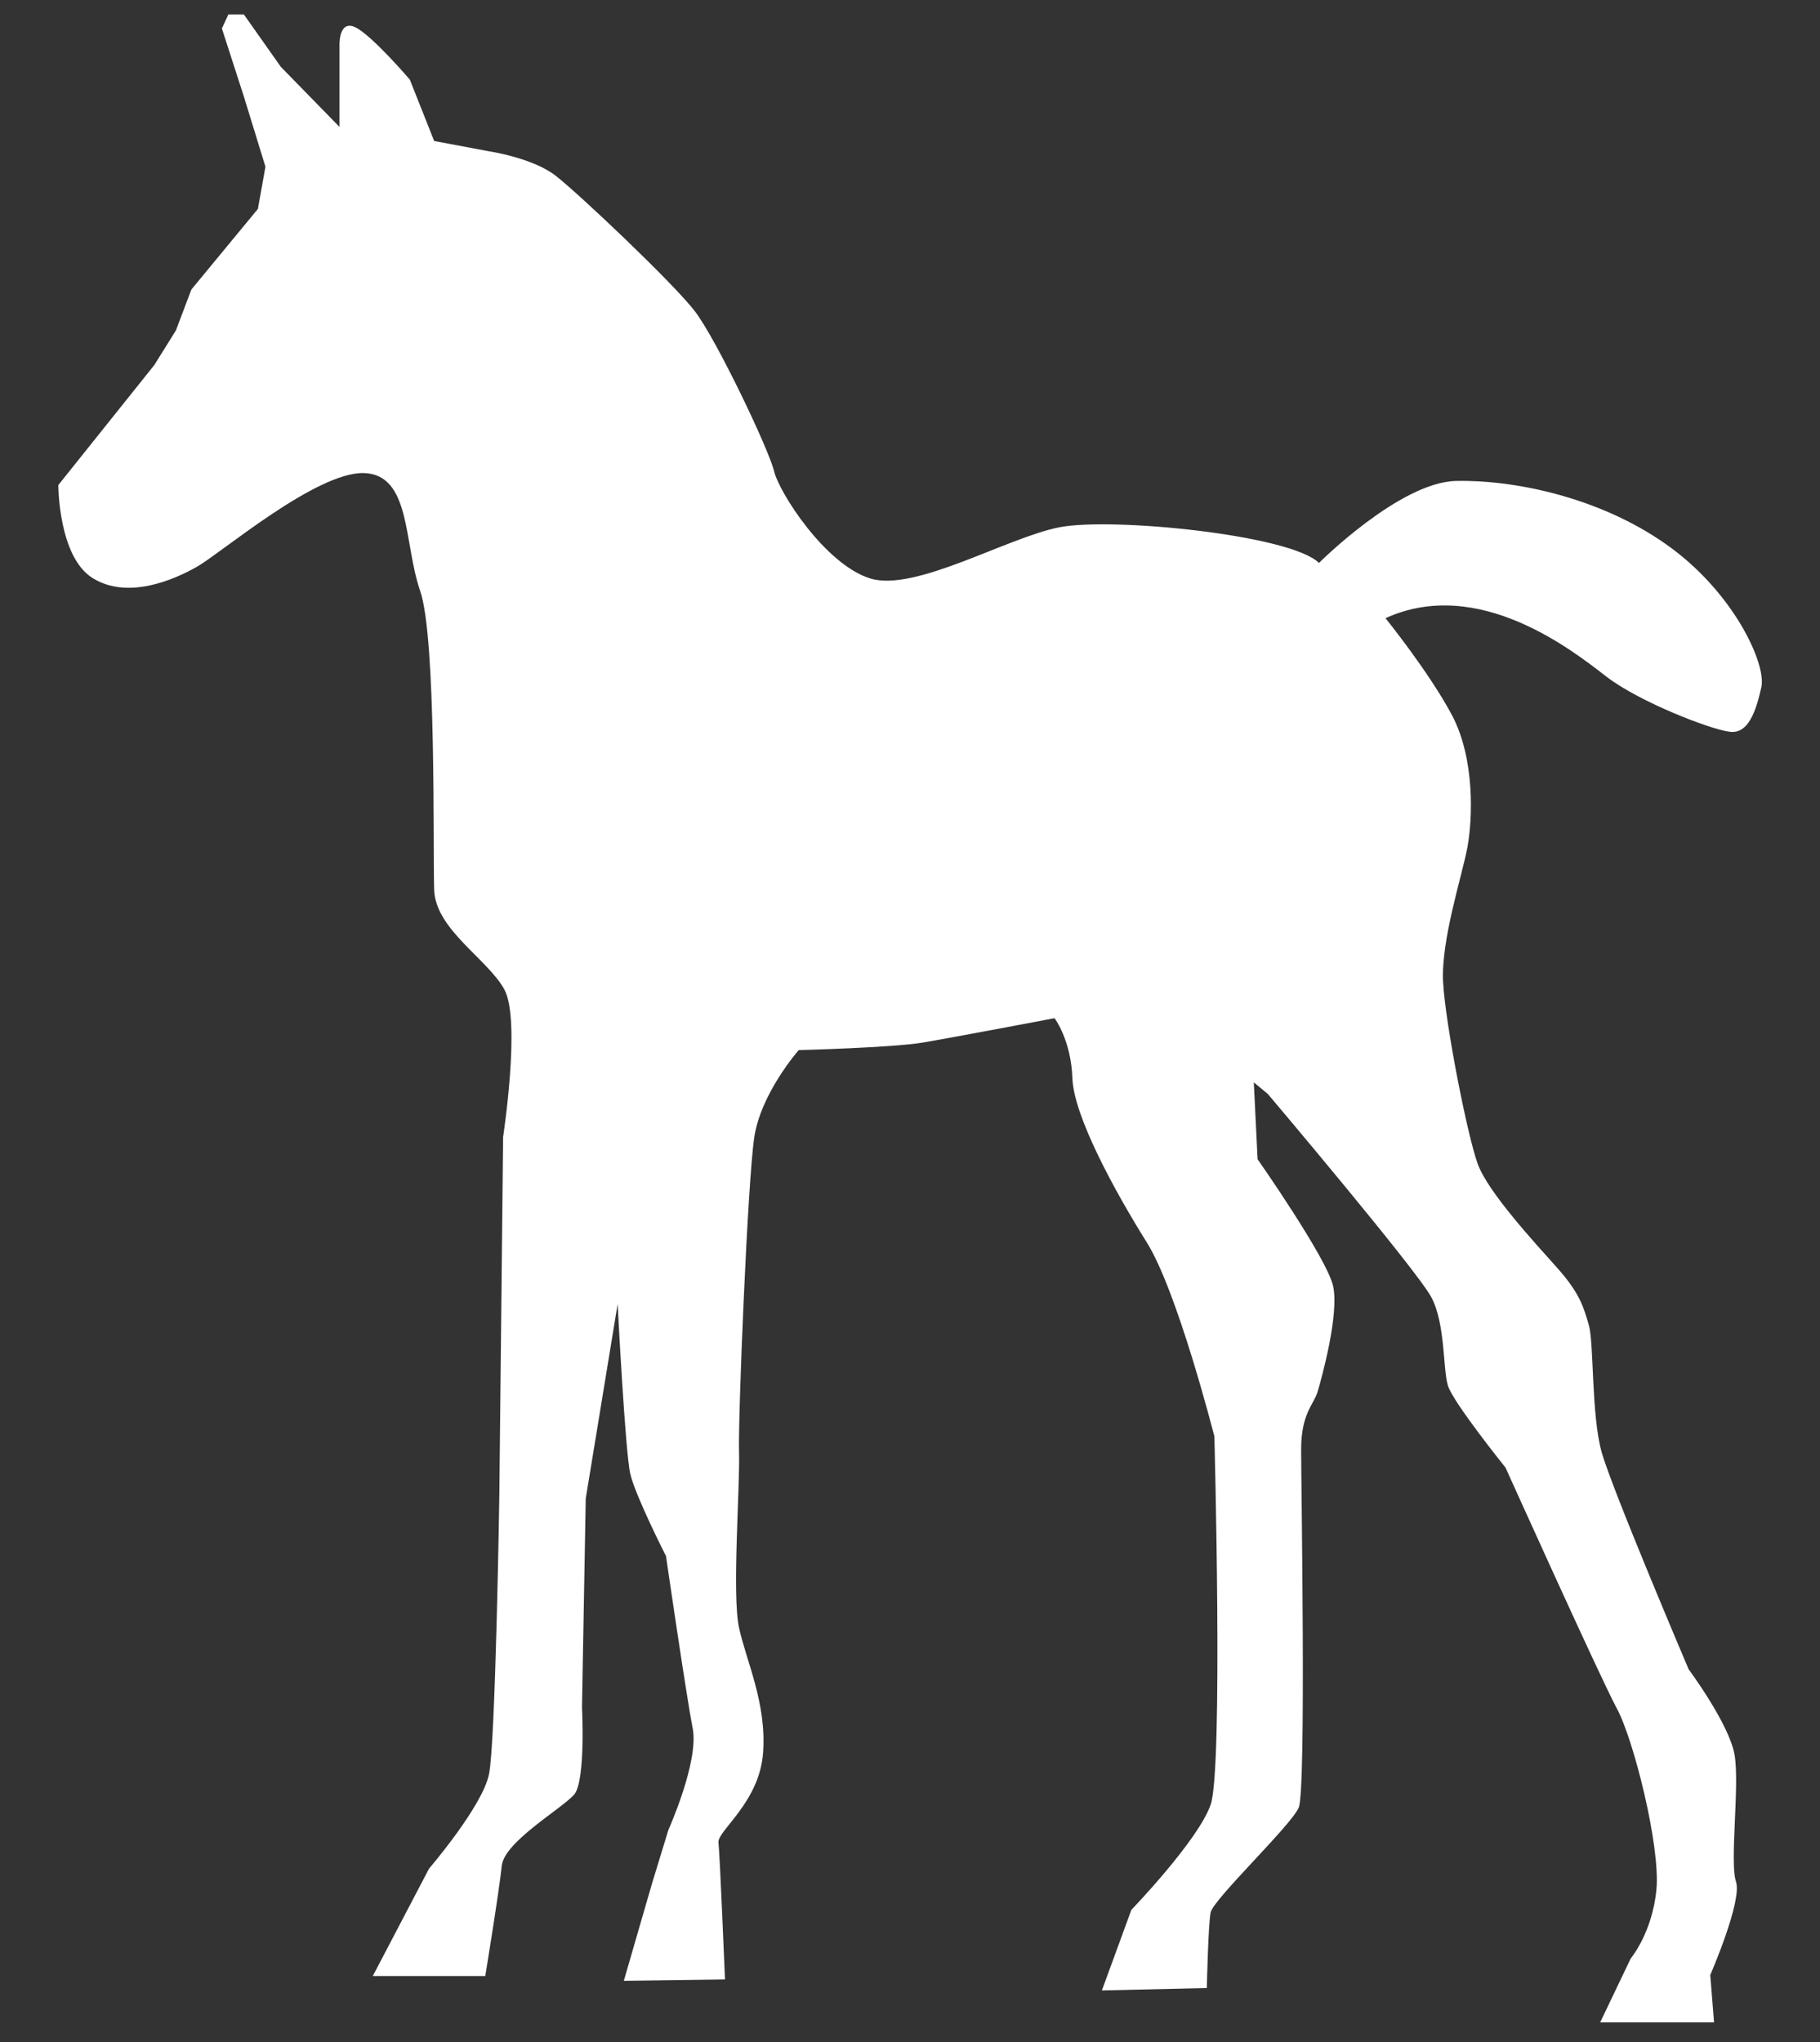
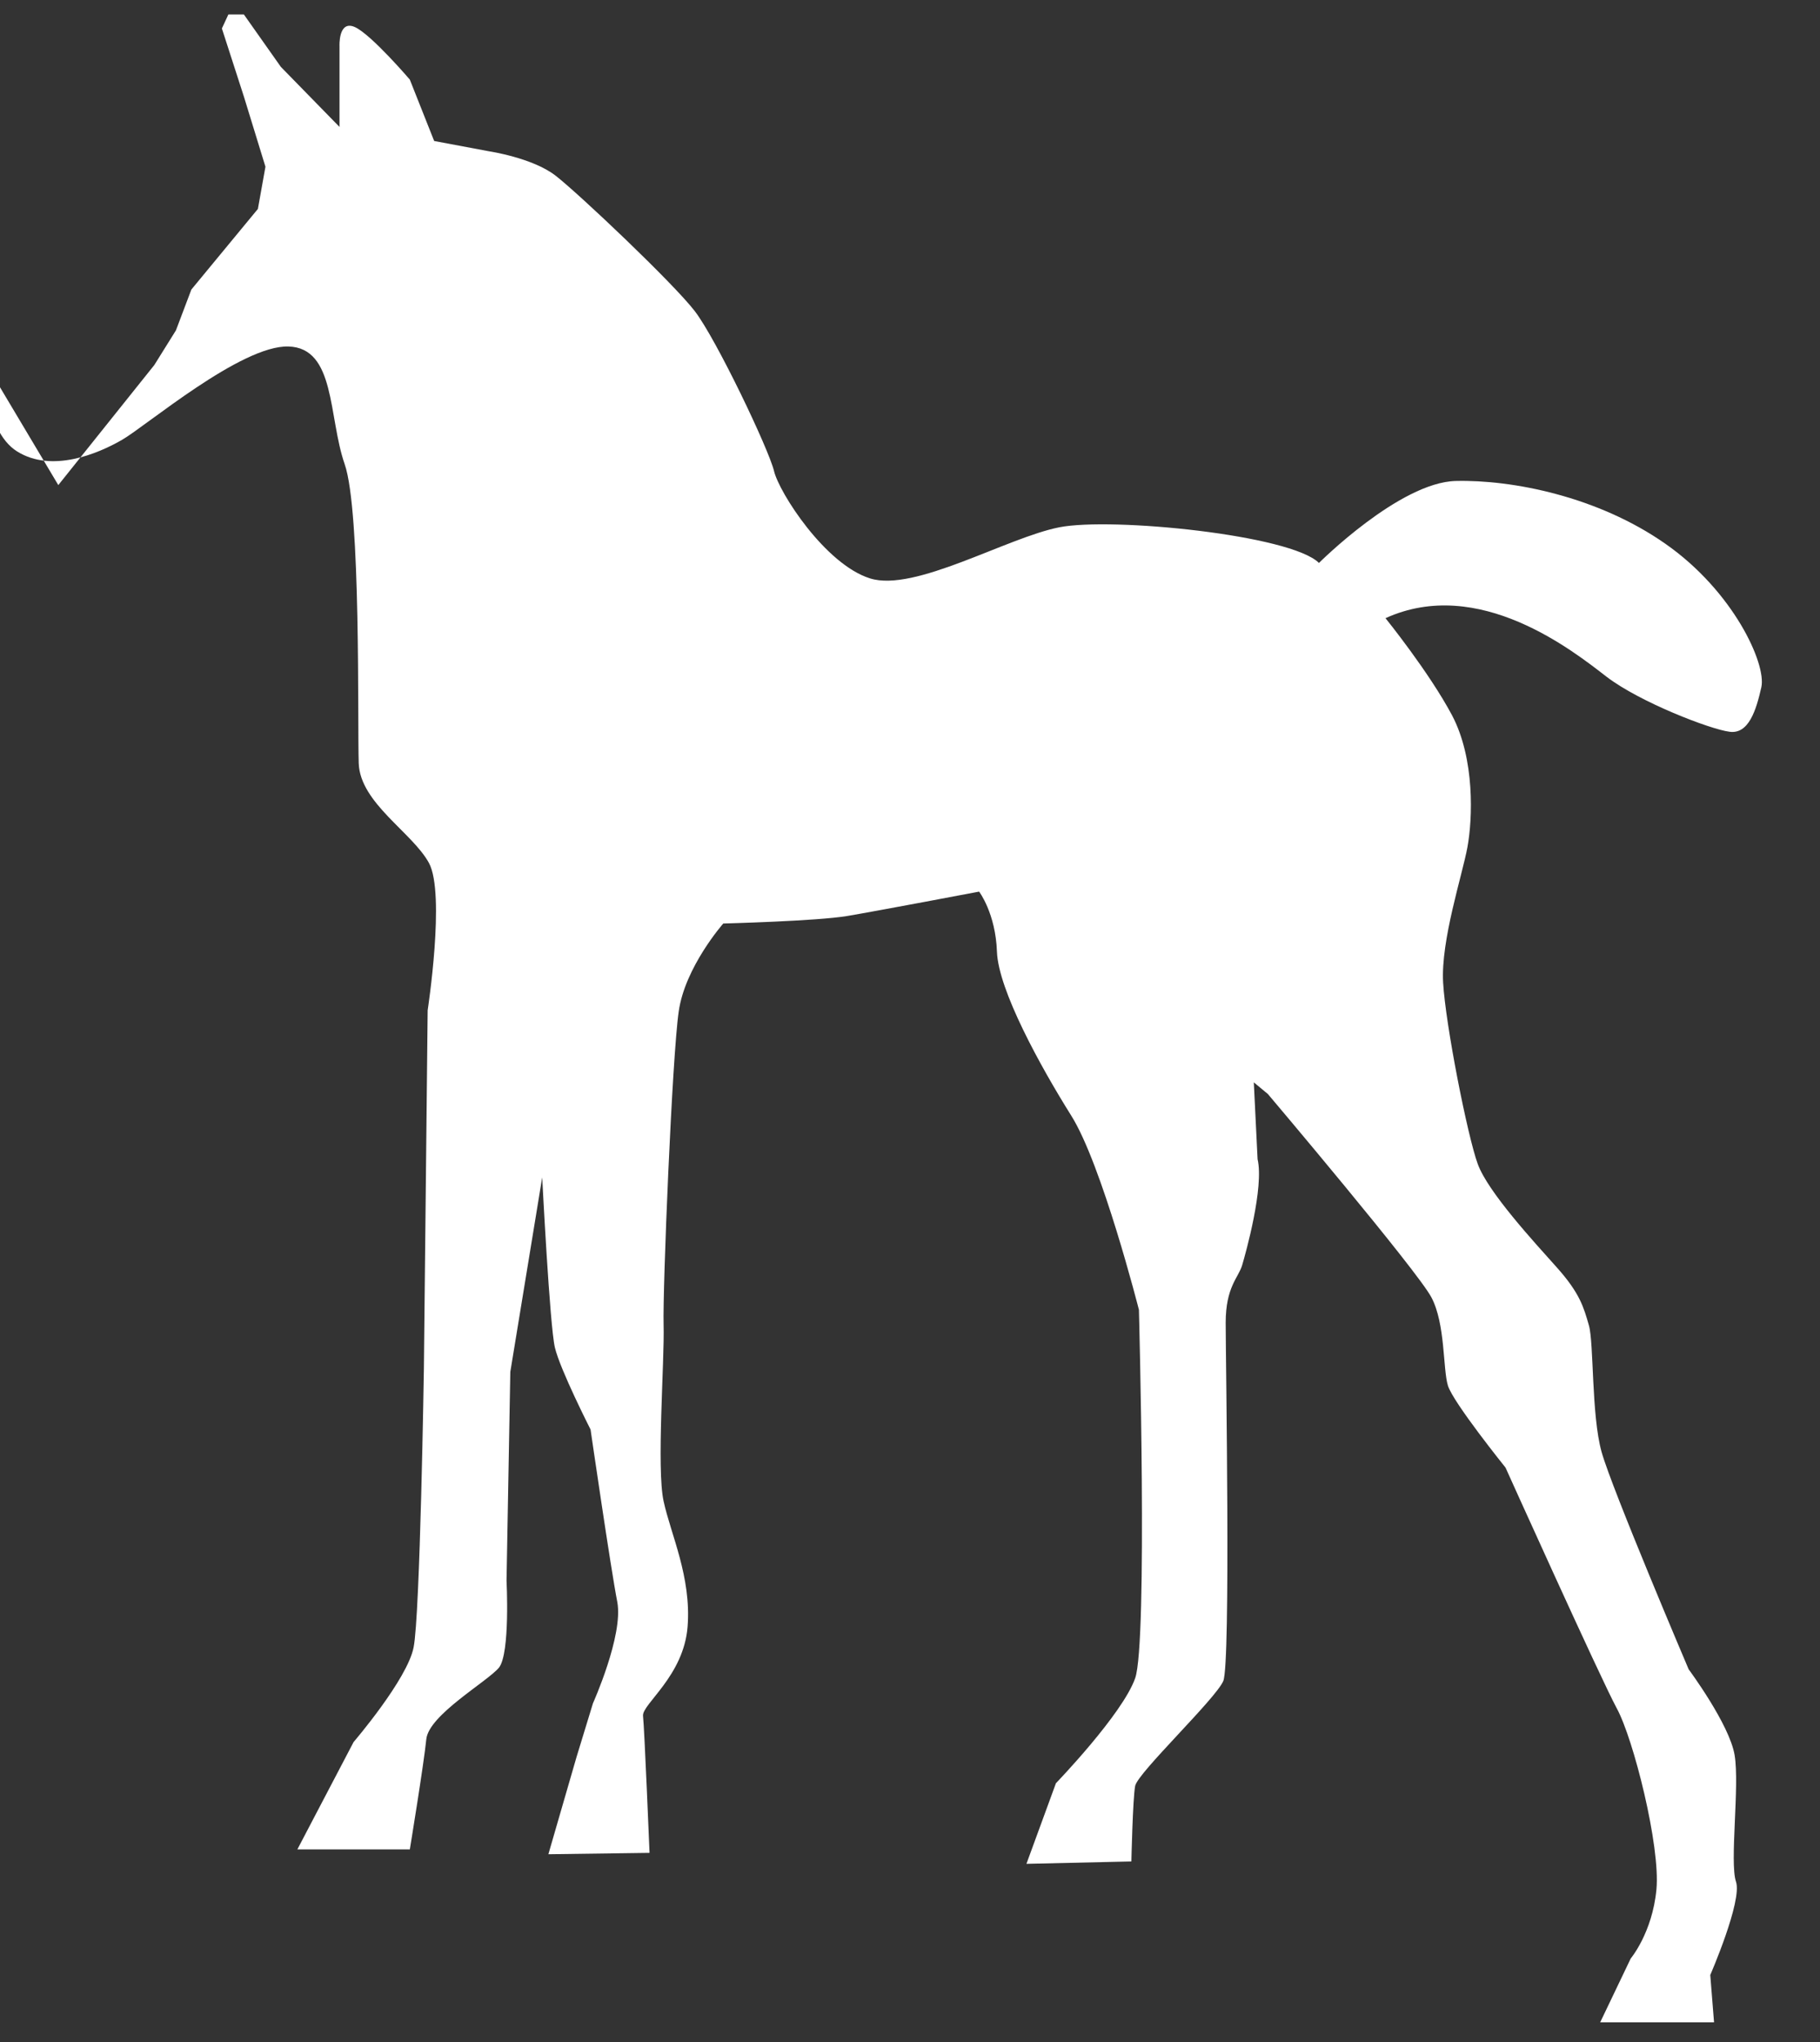
<svg xmlns="http://www.w3.org/2000/svg" id="Ebene_1" data-name="Ebene 1" version="1.1" viewBox="0 0 530.7 595.3">
  <rect x="0" y="0" width="530.7" height="595.3" fill="#333333" stroke="none" />
  <defs>
    <style>
      .cls-1 {
        fill: #fff;
        stroke-width: 0px;
      }
    </style>
  </defs>
  <g id="Ebene_2" data-name="Ebene 2">
-     <path class="cls-1" d="M17,141.4l28-35,6.3-10.1,4.5-11.9,19.4-23.5,2.2-12.3-6.3-20.5-6.4-19.8,1.9-4.1h4.5l10.8,15.3,17.1,17.5V13.5s-.4-7.8,4.5-5.6c4.8,2.2,16,15.3,16,15.3l7.1,17.9,16,3s12.7,1.9,19.4,7.1c6.7,5.2,34.3,31.3,40.6,39.5s21.6,40.3,23.1,46.6,14.9,27.2,28,31.3c13,4.1,39.9-11.9,55.2-14.9s67.5,2.2,75.7,10.4c0,0,23.5-23.5,39.9-23.9s41.4,4.5,61.1,18.3c19.8,13.8,29.5,35,28,41.8-1.5,6.7-3.7,13.8-9.3,13-5.6-.7-26.1-8.6-35.8-16-9.7-7.5-37.3-29.5-64.5-17.1,0,0,12.7,15.7,19.4,28.3,6.7,12.7,6,30.2,4.5,38.4s-7.8,27.2-7.1,39.5,7.1,44.7,10.1,52.9c3,8.2,16.4,22.7,23.1,30.2s7.8,11.6,9.3,16.8c1.5,5.2.7,26.1,3.7,36.9s25.4,63.4,25.4,63.4c0,0,11.9,16,13.4,25s-1.5,31.3.4,36.9c1.9,5.6-7.5,27.2-7.5,27.2l1.1,13.8h-33.2l8.9-18.6s6.3-7.5,7.5-20.1-6.7-44-11.6-52.9c-4.8-8.9-32.4-70.1-32.4-70.1,0,0-15.3-19-16.8-23.9s-.7-17.9-4.8-25.7c-4.1-7.8-47.7-59.3-47.7-59.3l-4.1-3.4,1.1,22.4s20.1,28.7,22,36.9c1.9,8.2-3.4,27.2-4.5,30.9-1.1,3.7-4.8,6.3-4.8,16.8s1.5,99.2-.7,104.4-25,26.8-25.7,30.6c-.7,3.7-1.1,22-1.1,22l-30.6.7,8.6-23.5s19.4-20.1,23.1-30.6c3.7-10.4,1.1-107.4,1.1-107.4,0,0-10.8-42.5-19.8-56.7-8.9-14.2-21.2-36.5-21.6-47.7s-5.2-17.5-5.2-17.5c0,0-29.5,5.6-38.4,7.1s-36.2,2.2-36.2,2.2c0,0-11.2,12.7-13,25.7-1.9,13-4.7,80.9-4.4,91.3s-2.1,41.8,0,51.4c2.1,9.7,8.1,22,7,36.5-1.1,14.5-13.4,22.7-13,26.1s1.9,39.9,1.9,39.9l-29.5.4,8.2-28.3,4.8-15.7s8.9-19.8,7.1-29.5c-1.9-9.7-7.8-50.3-7.8-50.3,0,0-8.9-17.5-10.4-23.9-1.5-6.3-3.7-49.6-3.7-49.6l-9.3,56.7-1.1,60.8s1.1,21.2-2.2,25.4c-3.4,4.1-20.5,13.8-21.2,20.9-.7,7.1-4.8,32.1-4.8,32.1h-32.8l16.4-31.3s15.7-18.3,17.5-27.6c1.9-9.3,3-81.3,3-81.3l1.1-104.4s5.2-33.9.4-42.9c-4.8-8.9-20.1-17.5-20.5-29.1s.7-73.4-4.1-87.2-2.6-33.9-16.4-34.3c-13.8-.4-41.4,23.1-48.5,27.2-7.1,4.1-20.5,9.7-30.6,3.4-10-6.2-10-27.1-10-27.1Z" />
+     <path class="cls-1" d="M17,141.4l28-35,6.3-10.1,4.5-11.9,19.4-23.5,2.2-12.3-6.3-20.5-6.4-19.8,1.9-4.1h4.5l10.8,15.3,17.1,17.5V13.5s-.4-7.8,4.5-5.6c4.8,2.2,16,15.3,16,15.3l7.1,17.9,16,3s12.7,1.9,19.4,7.1c6.7,5.2,34.3,31.3,40.6,39.5s21.6,40.3,23.1,46.6,14.9,27.2,28,31.3c13,4.1,39.9-11.9,55.2-14.9s67.5,2.2,75.7,10.4c0,0,23.5-23.5,39.9-23.9s41.4,4.5,61.1,18.3c19.8,13.8,29.5,35,28,41.8-1.5,6.7-3.7,13.8-9.3,13-5.6-.7-26.1-8.6-35.8-16-9.7-7.5-37.3-29.5-64.5-17.1,0,0,12.7,15.7,19.4,28.3,6.7,12.7,6,30.2,4.5,38.4s-7.8,27.2-7.1,39.5,7.1,44.7,10.1,52.9c3,8.2,16.4,22.7,23.1,30.2s7.8,11.6,9.3,16.8c1.5,5.2.7,26.1,3.7,36.9s25.4,63.4,25.4,63.4c0,0,11.9,16,13.4,25s-1.5,31.3.4,36.9c1.9,5.6-7.5,27.2-7.5,27.2l1.1,13.8h-33.2l8.9-18.6s6.3-7.5,7.5-20.1-6.7-44-11.6-52.9c-4.8-8.9-32.4-70.1-32.4-70.1,0,0-15.3-19-16.8-23.9s-.7-17.9-4.8-25.7c-4.1-7.8-47.7-59.3-47.7-59.3l-4.1-3.4,1.1,22.4c1.9,8.2-3.4,27.2-4.5,30.9-1.1,3.7-4.8,6.3-4.8,16.8s1.5,99.2-.7,104.4-25,26.8-25.7,30.6c-.7,3.7-1.1,22-1.1,22l-30.6.7,8.6-23.5s19.4-20.1,23.1-30.6c3.7-10.4,1.1-107.4,1.1-107.4,0,0-10.8-42.5-19.8-56.7-8.9-14.2-21.2-36.5-21.6-47.7s-5.2-17.5-5.2-17.5c0,0-29.5,5.6-38.4,7.1s-36.2,2.2-36.2,2.2c0,0-11.2,12.7-13,25.7-1.9,13-4.7,80.9-4.4,91.3s-2.1,41.8,0,51.4c2.1,9.7,8.1,22,7,36.5-1.1,14.5-13.4,22.7-13,26.1s1.9,39.9,1.9,39.9l-29.5.4,8.2-28.3,4.8-15.7s8.9-19.8,7.1-29.5c-1.9-9.7-7.8-50.3-7.8-50.3,0,0-8.9-17.5-10.4-23.9-1.5-6.3-3.7-49.6-3.7-49.6l-9.3,56.7-1.1,60.8s1.1,21.2-2.2,25.4c-3.4,4.1-20.5,13.8-21.2,20.9-.7,7.1-4.8,32.1-4.8,32.1h-32.8l16.4-31.3s15.7-18.3,17.5-27.6c1.9-9.3,3-81.3,3-81.3l1.1-104.4s5.2-33.9.4-42.9c-4.8-8.9-20.1-17.5-20.5-29.1s.7-73.4-4.1-87.2-2.6-33.9-16.4-34.3c-13.8-.4-41.4,23.1-48.5,27.2-7.1,4.1-20.5,9.7-30.6,3.4-10-6.2-10-27.1-10-27.1Z" />
  </g>
</svg>